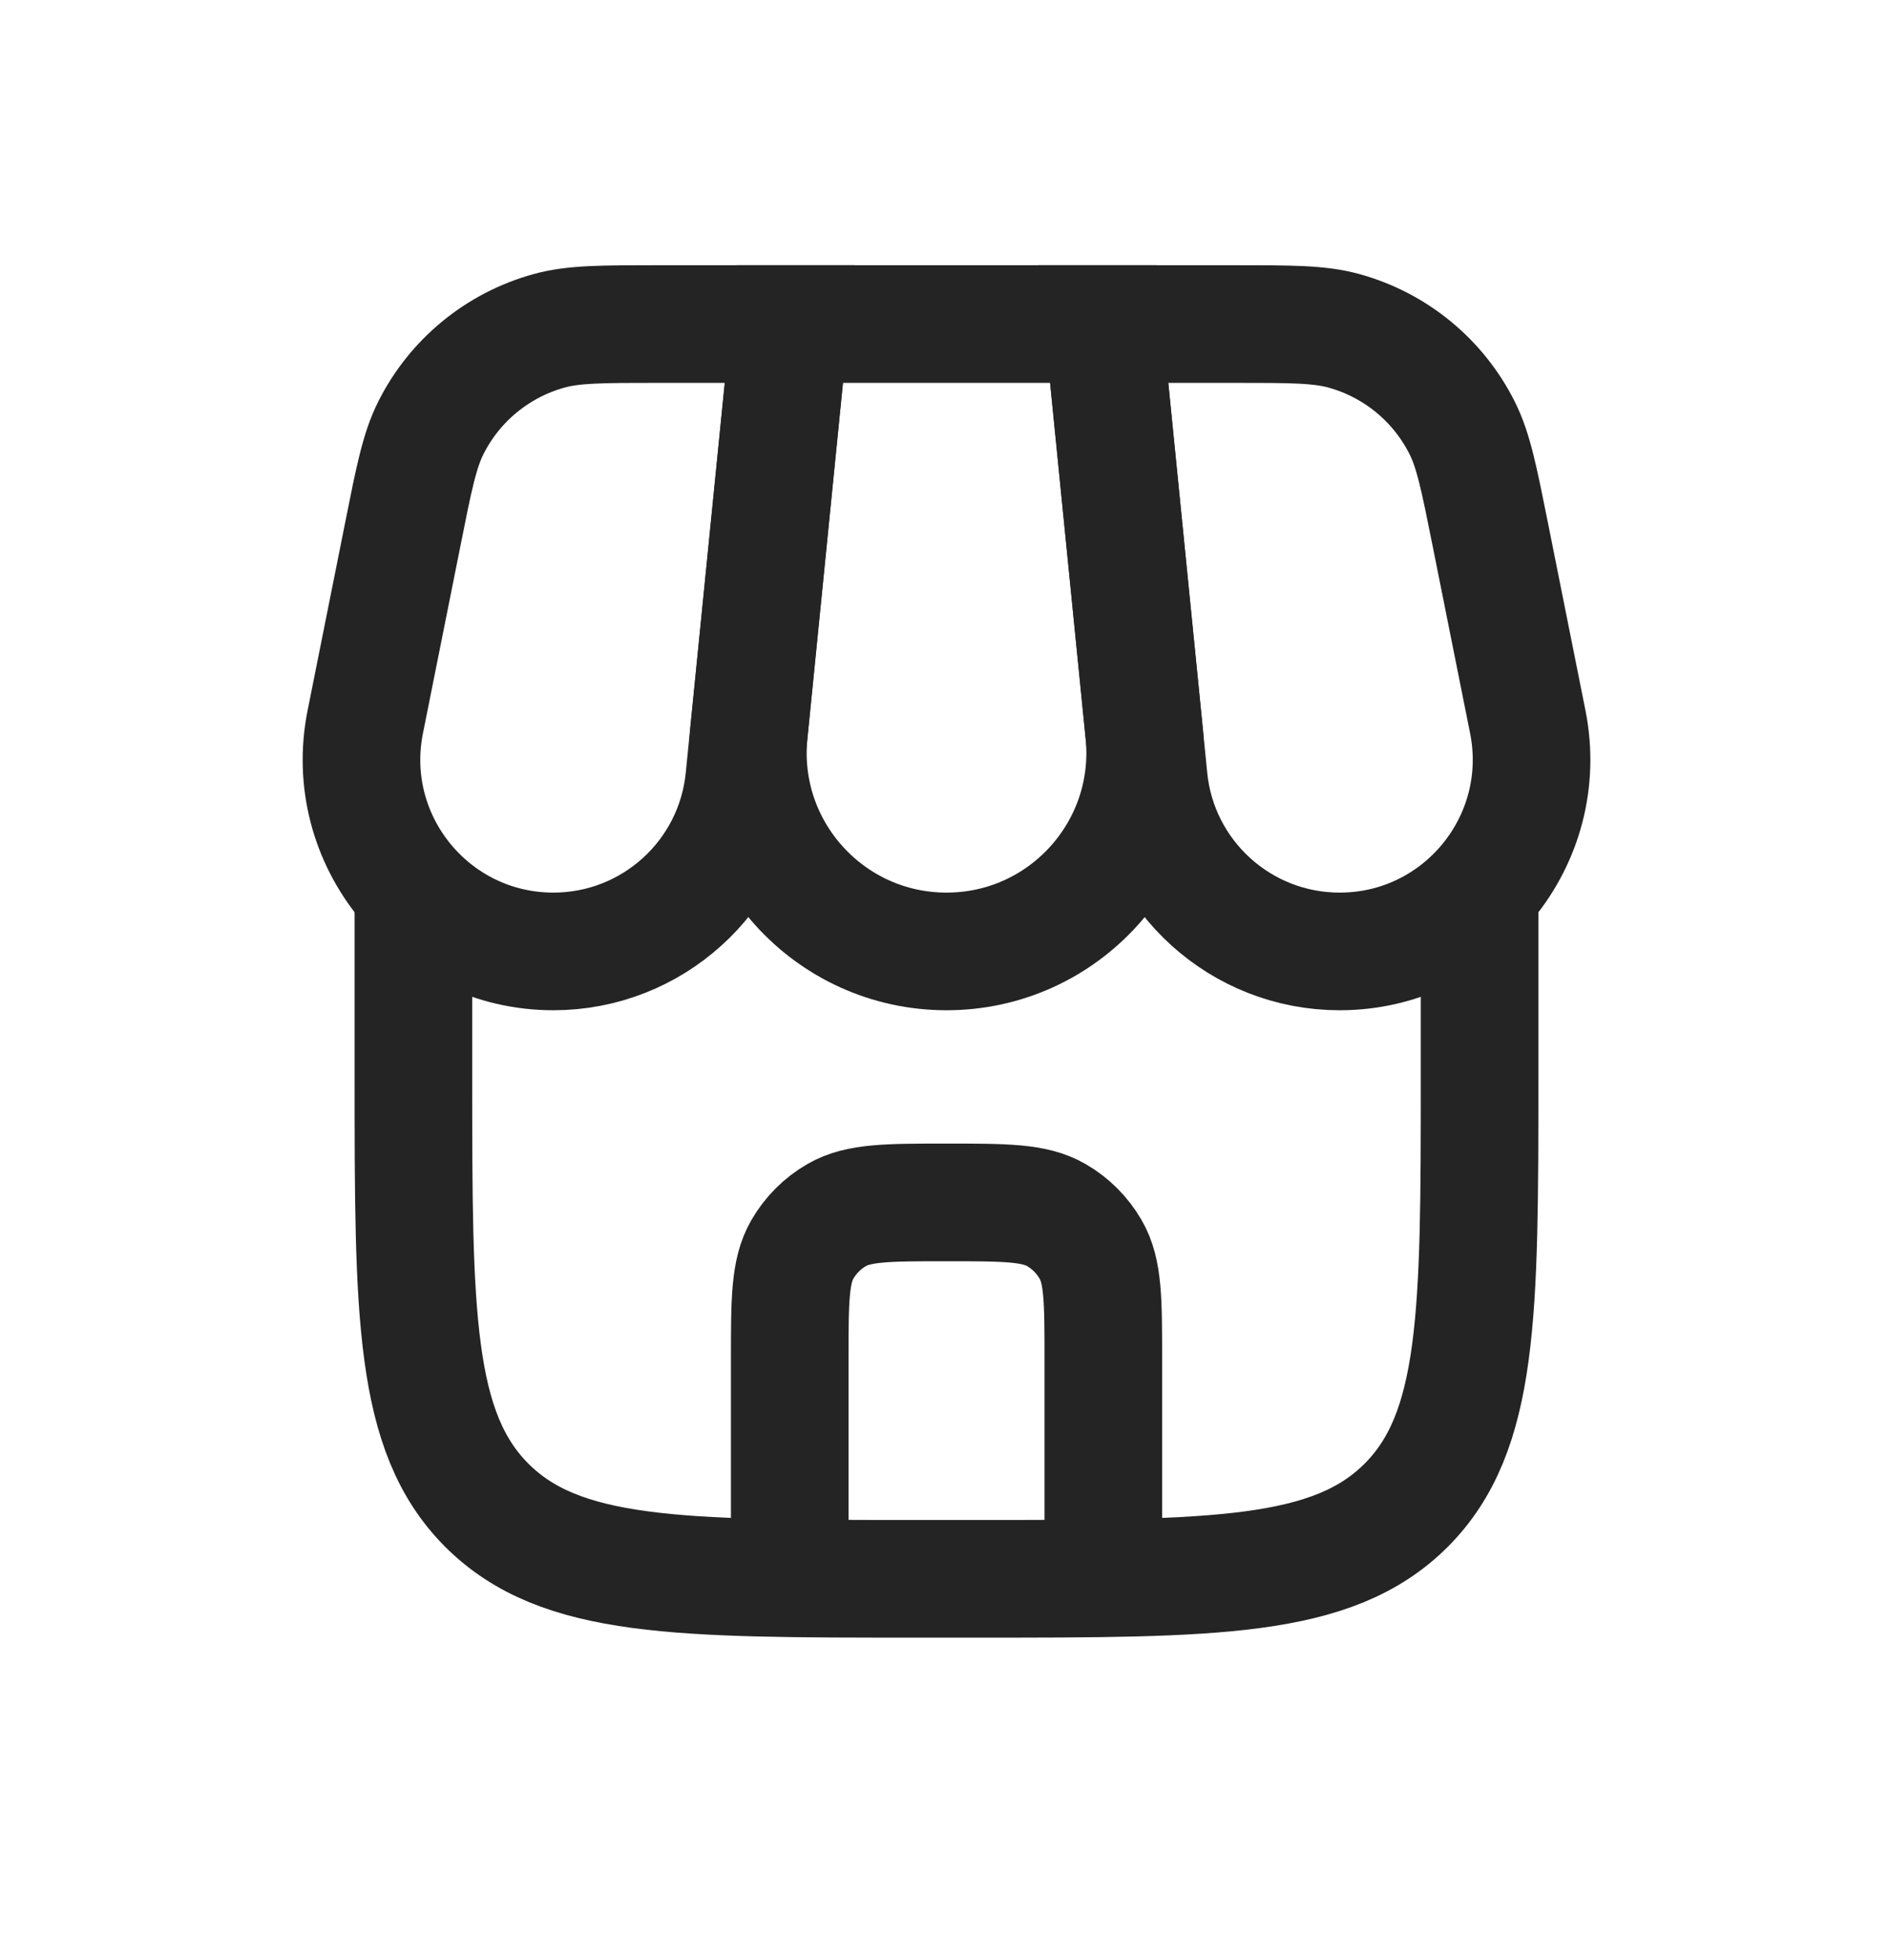
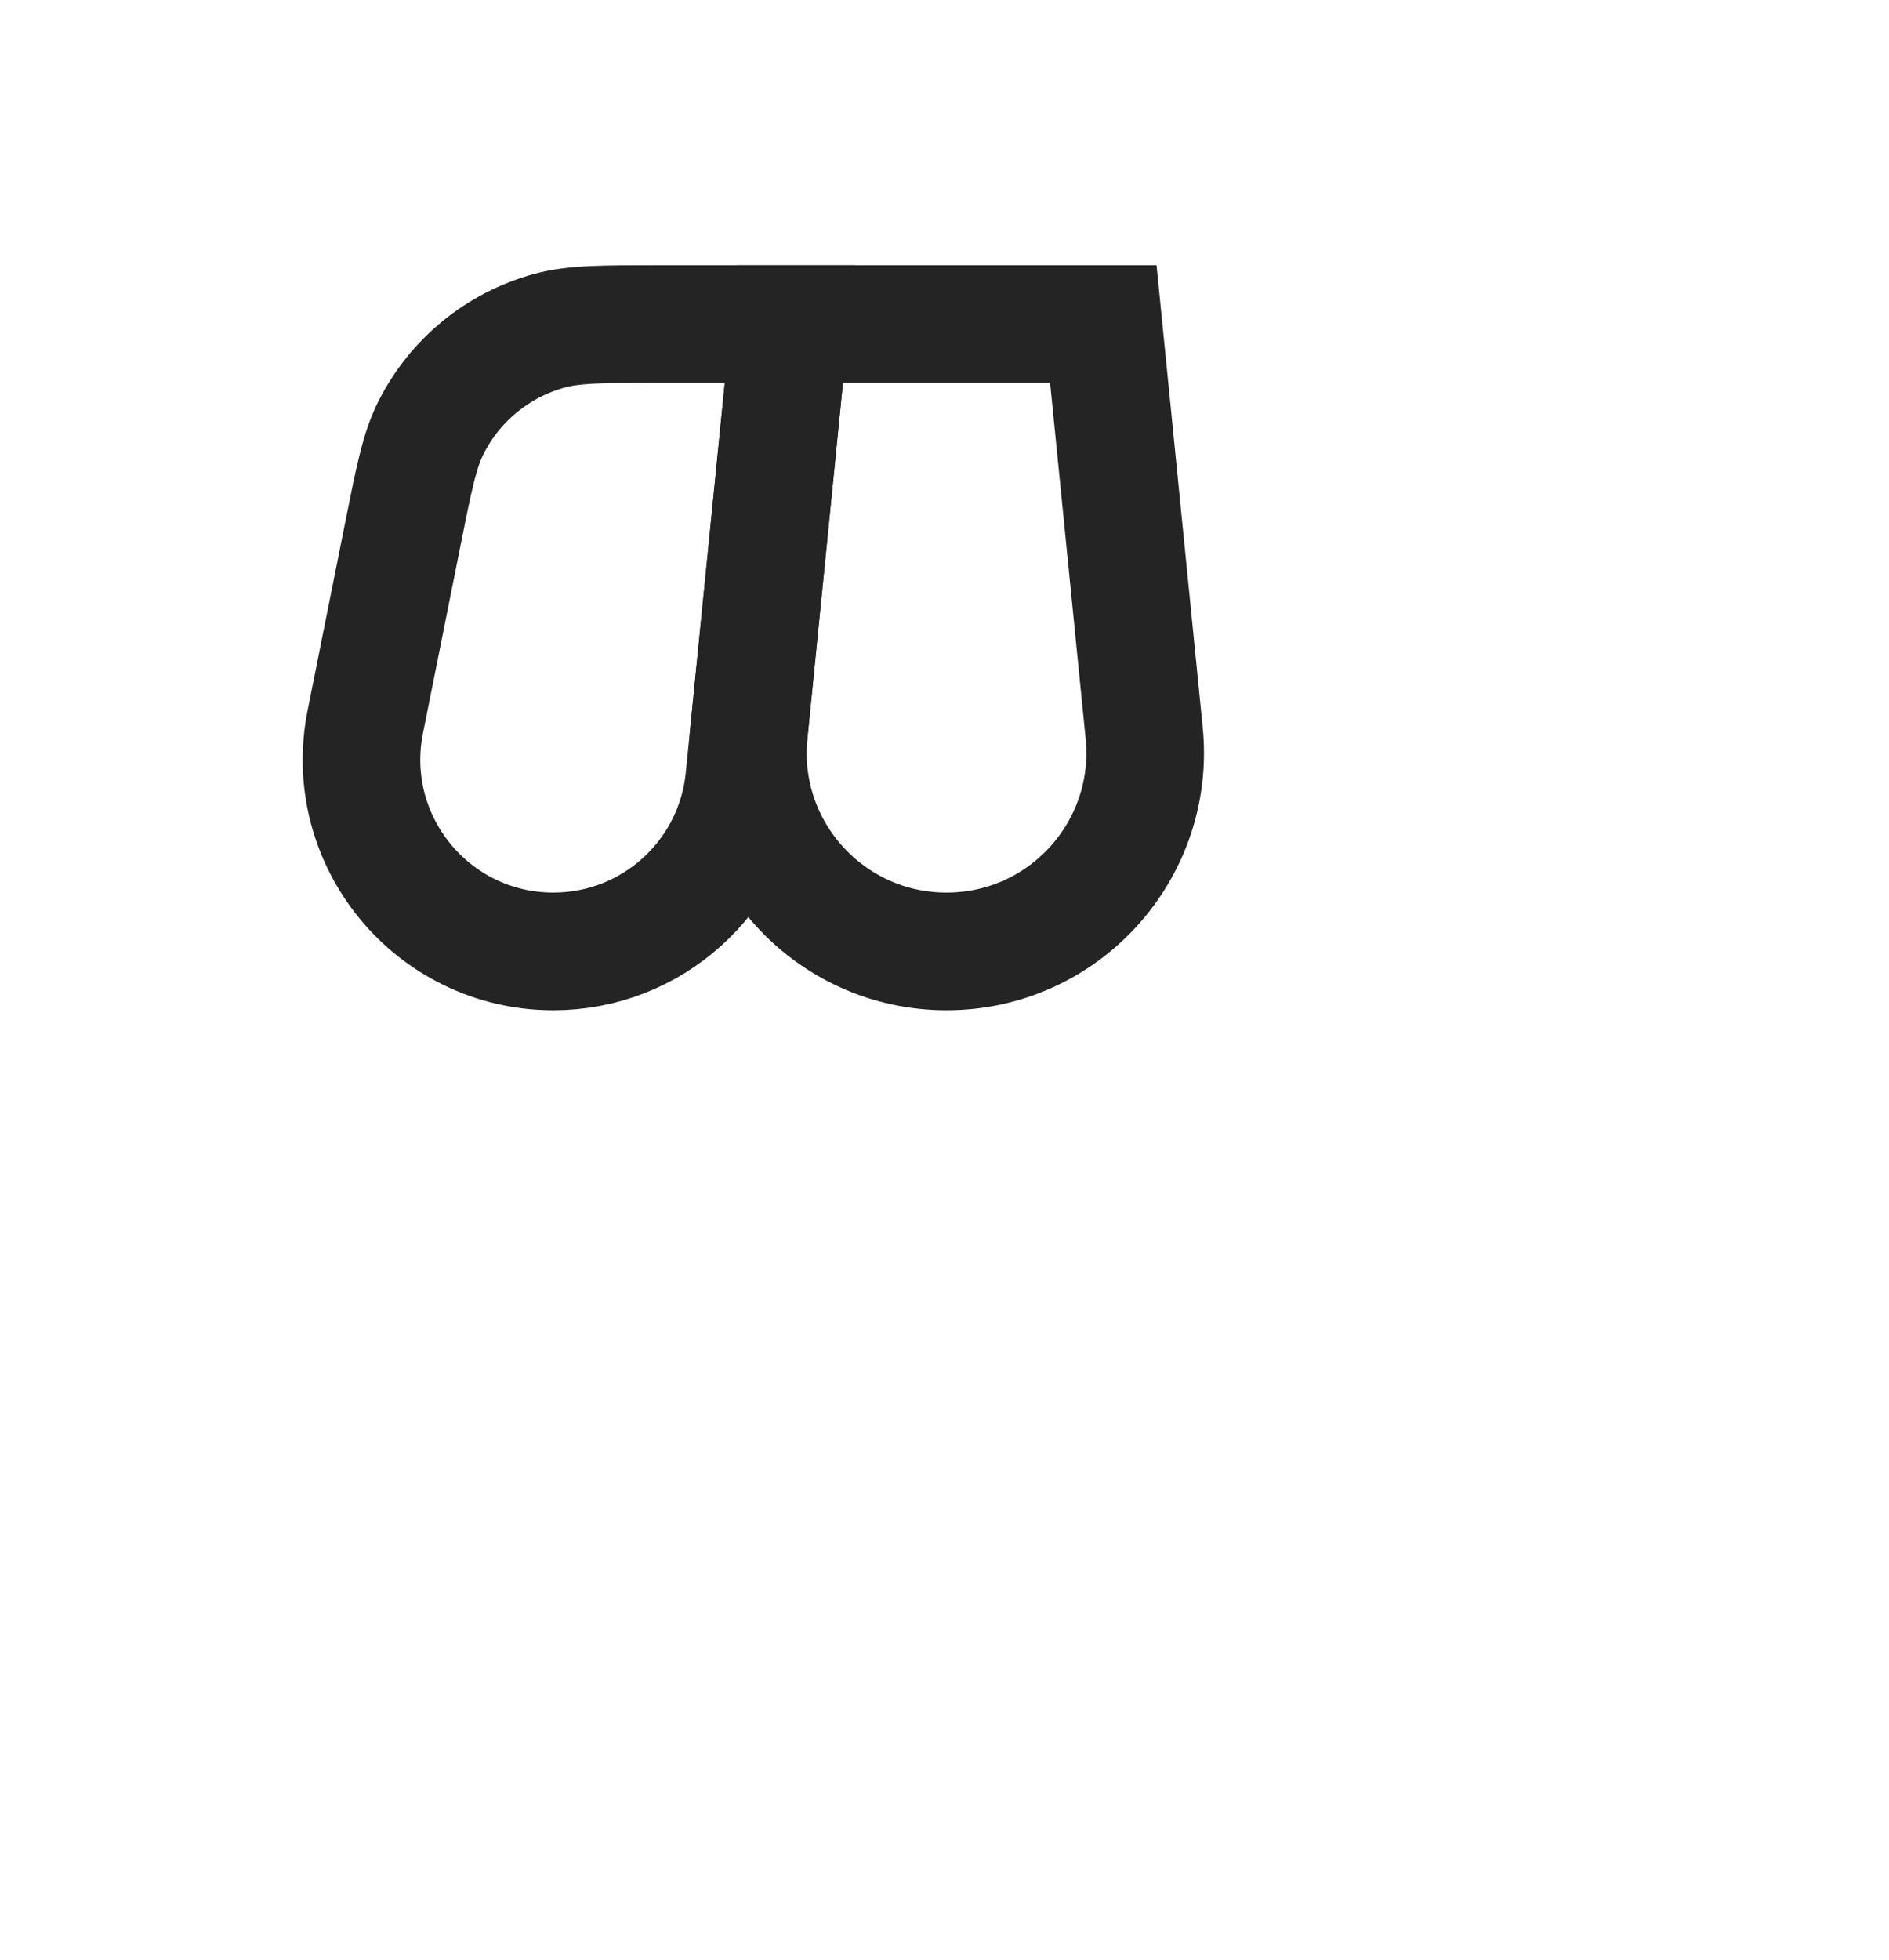
<svg xmlns="http://www.w3.org/2000/svg" width="27" height="28" viewBox="0 0 27 28" fill="none">
-   <path d="M5.909 12.698V15.387C5.909 18.768 5.909 20.458 6.959 21.508C8.01 22.558 9.7 22.558 13.08 22.558H13.977C17.357 22.558 19.047 22.558 20.098 21.508C21.148 20.458 21.148 18.768 21.148 15.387V12.698" stroke="#242424" stroke-width="1.681" />
  <path d="M11.288 4.63H15.77L16.354 10.473C16.521 12.144 15.209 13.594 13.529 13.594C11.849 13.594 10.536 12.144 10.704 10.473L11.288 4.63Z" stroke="#242424" stroke-width="1.681" />
  <path d="M5.757 7.635C5.916 6.836 5.996 6.437 6.158 6.114C6.5 5.432 7.116 4.928 7.851 4.726C8.2 4.63 8.607 4.63 9.421 4.63H11.288L10.638 11.125C10.498 12.527 9.318 13.594 7.91 13.594C6.179 13.594 4.881 12.011 5.221 10.314L5.757 7.635Z" stroke="#242424" stroke-width="1.681" />
-   <path d="M21.301 7.635C21.141 6.836 21.061 6.437 20.899 6.114C20.557 5.432 19.942 4.928 19.206 4.726C18.857 4.63 18.45 4.63 17.636 4.63H15.77L16.419 11.125C16.559 12.527 17.739 13.594 19.148 13.594C20.878 13.594 22.176 12.011 21.837 10.314L21.301 7.635Z" stroke="#242424" stroke-width="1.681" />
-   <path d="M11.288 22.11V19.421C11.288 18.583 11.288 18.164 11.468 17.852C11.586 17.648 11.755 17.478 11.96 17.36C12.272 17.18 12.691 17.18 13.529 17.18C14.366 17.18 14.785 17.18 15.097 17.36C15.302 17.478 15.471 17.648 15.589 17.852C15.77 18.164 15.77 18.583 15.77 19.421V22.11" stroke="#242424" stroke-width="1.681" stroke-linecap="round" />
</svg>